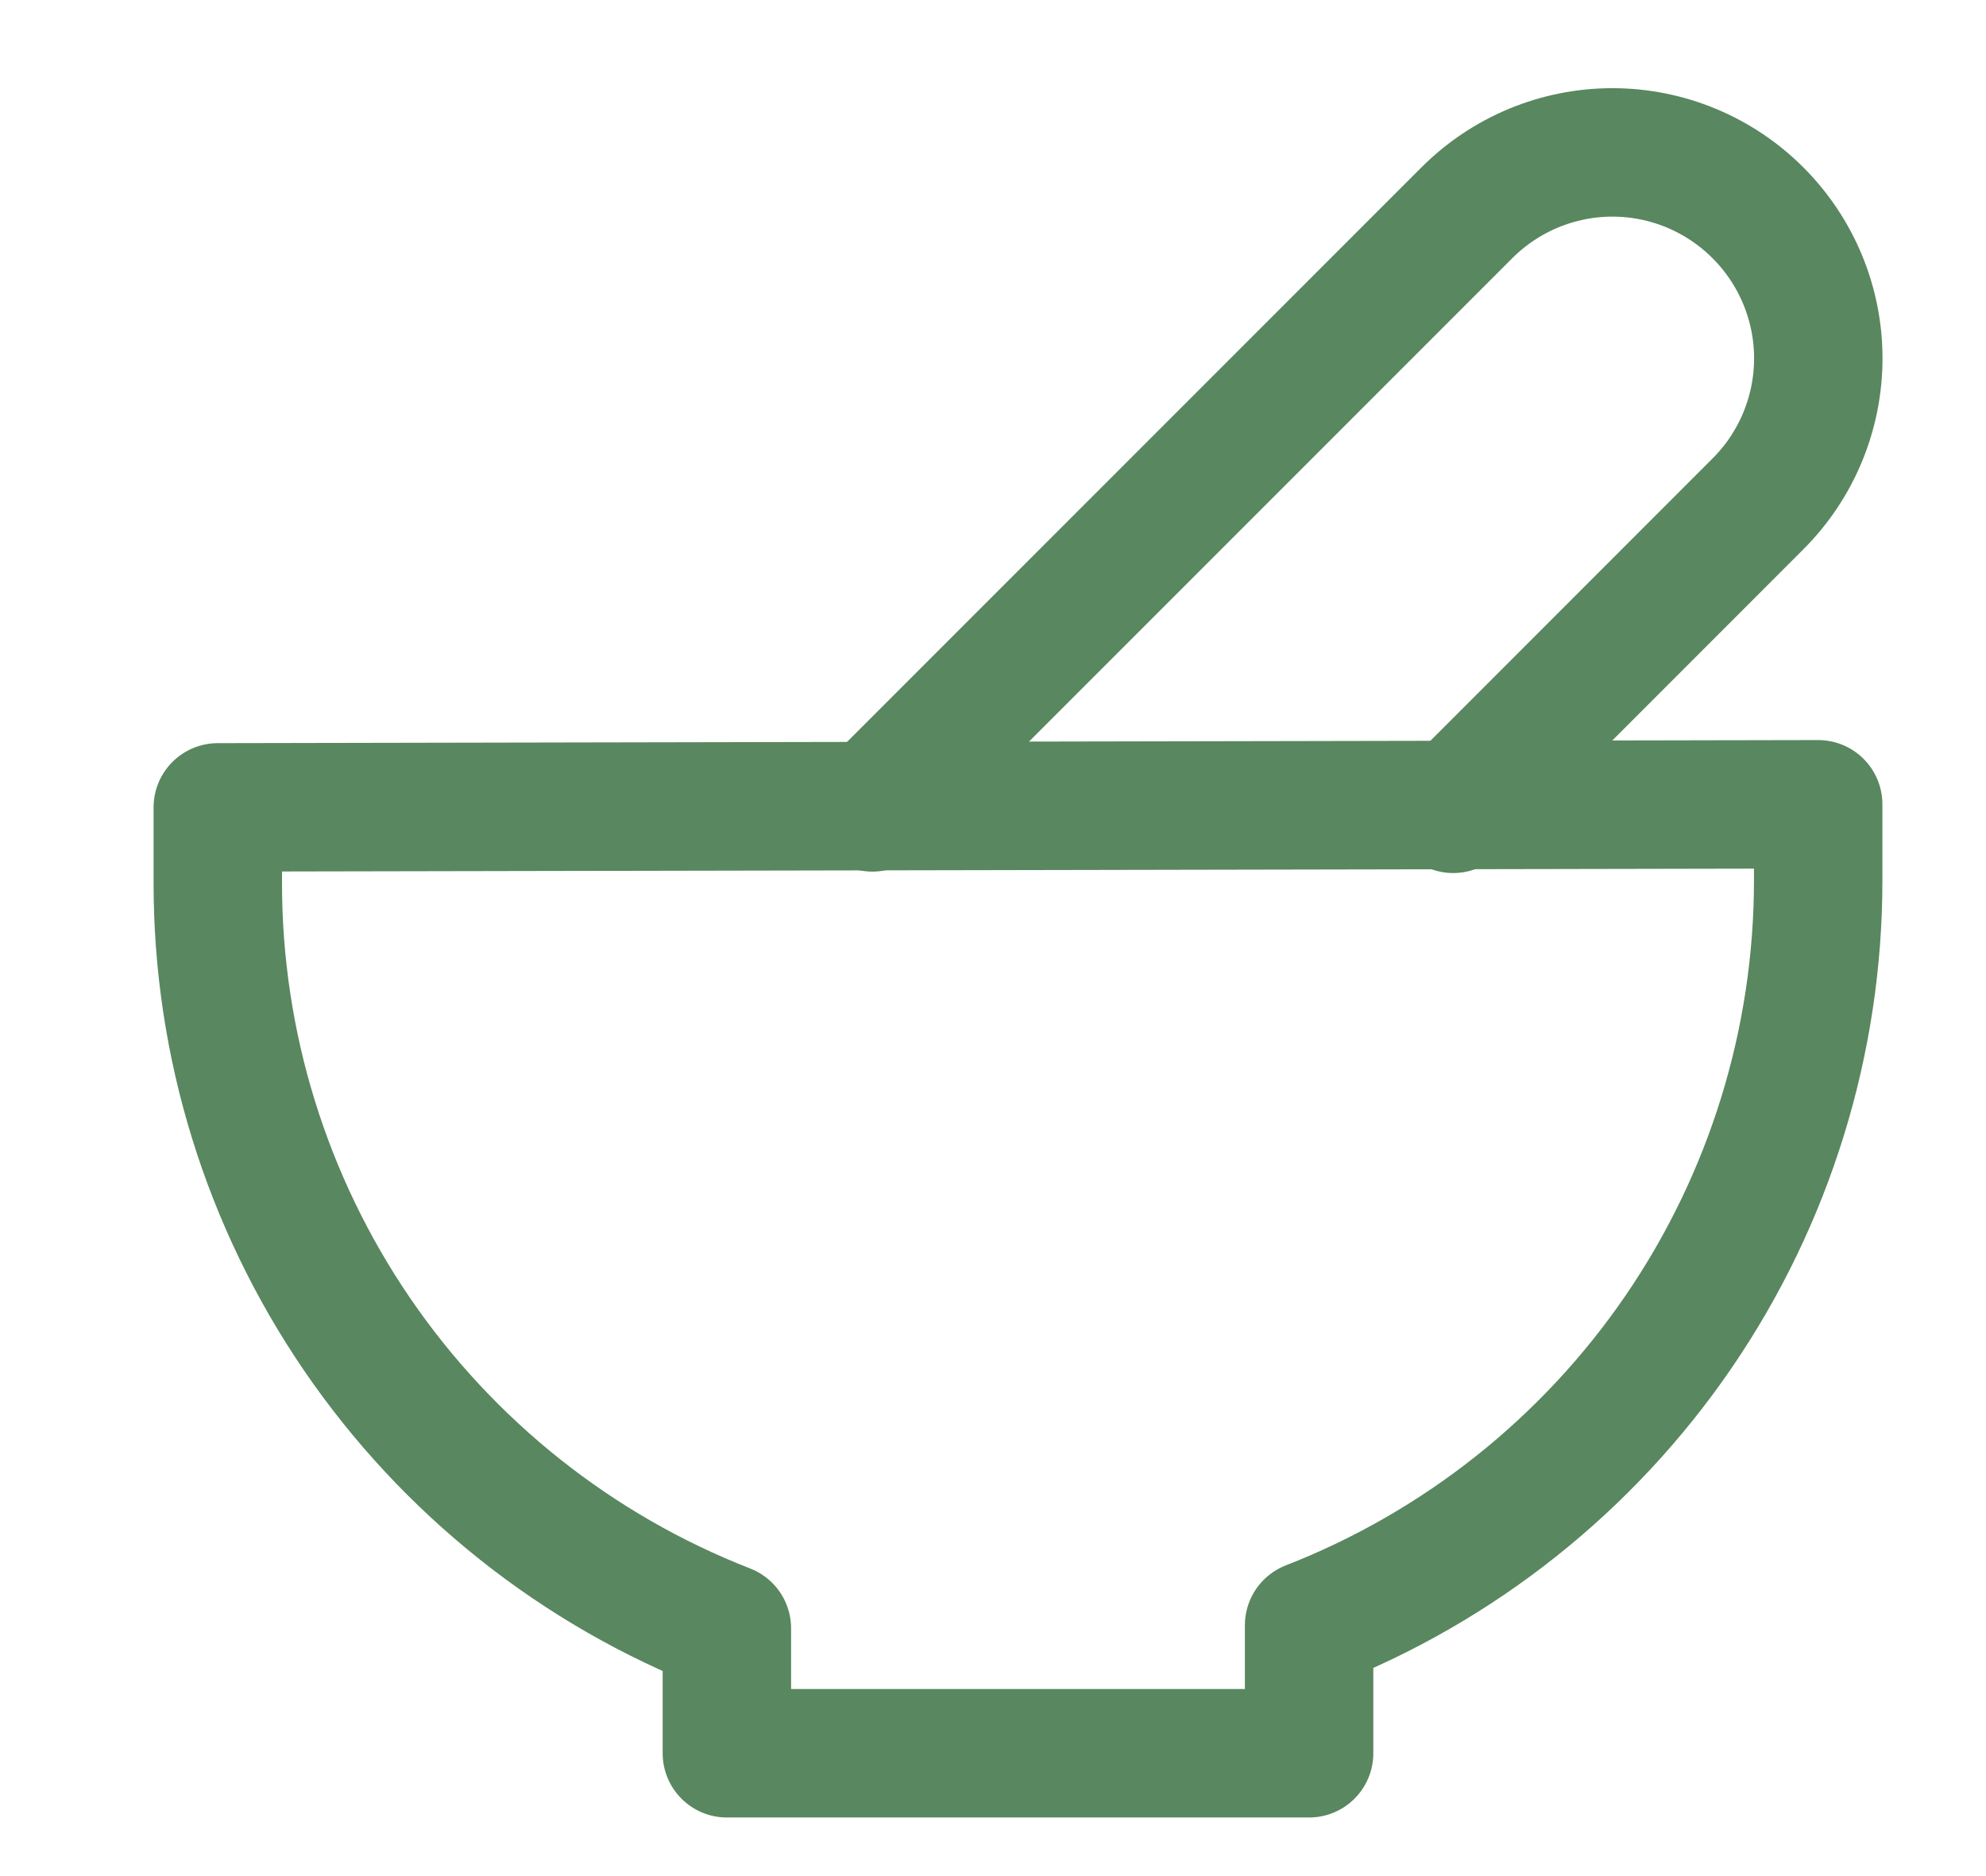
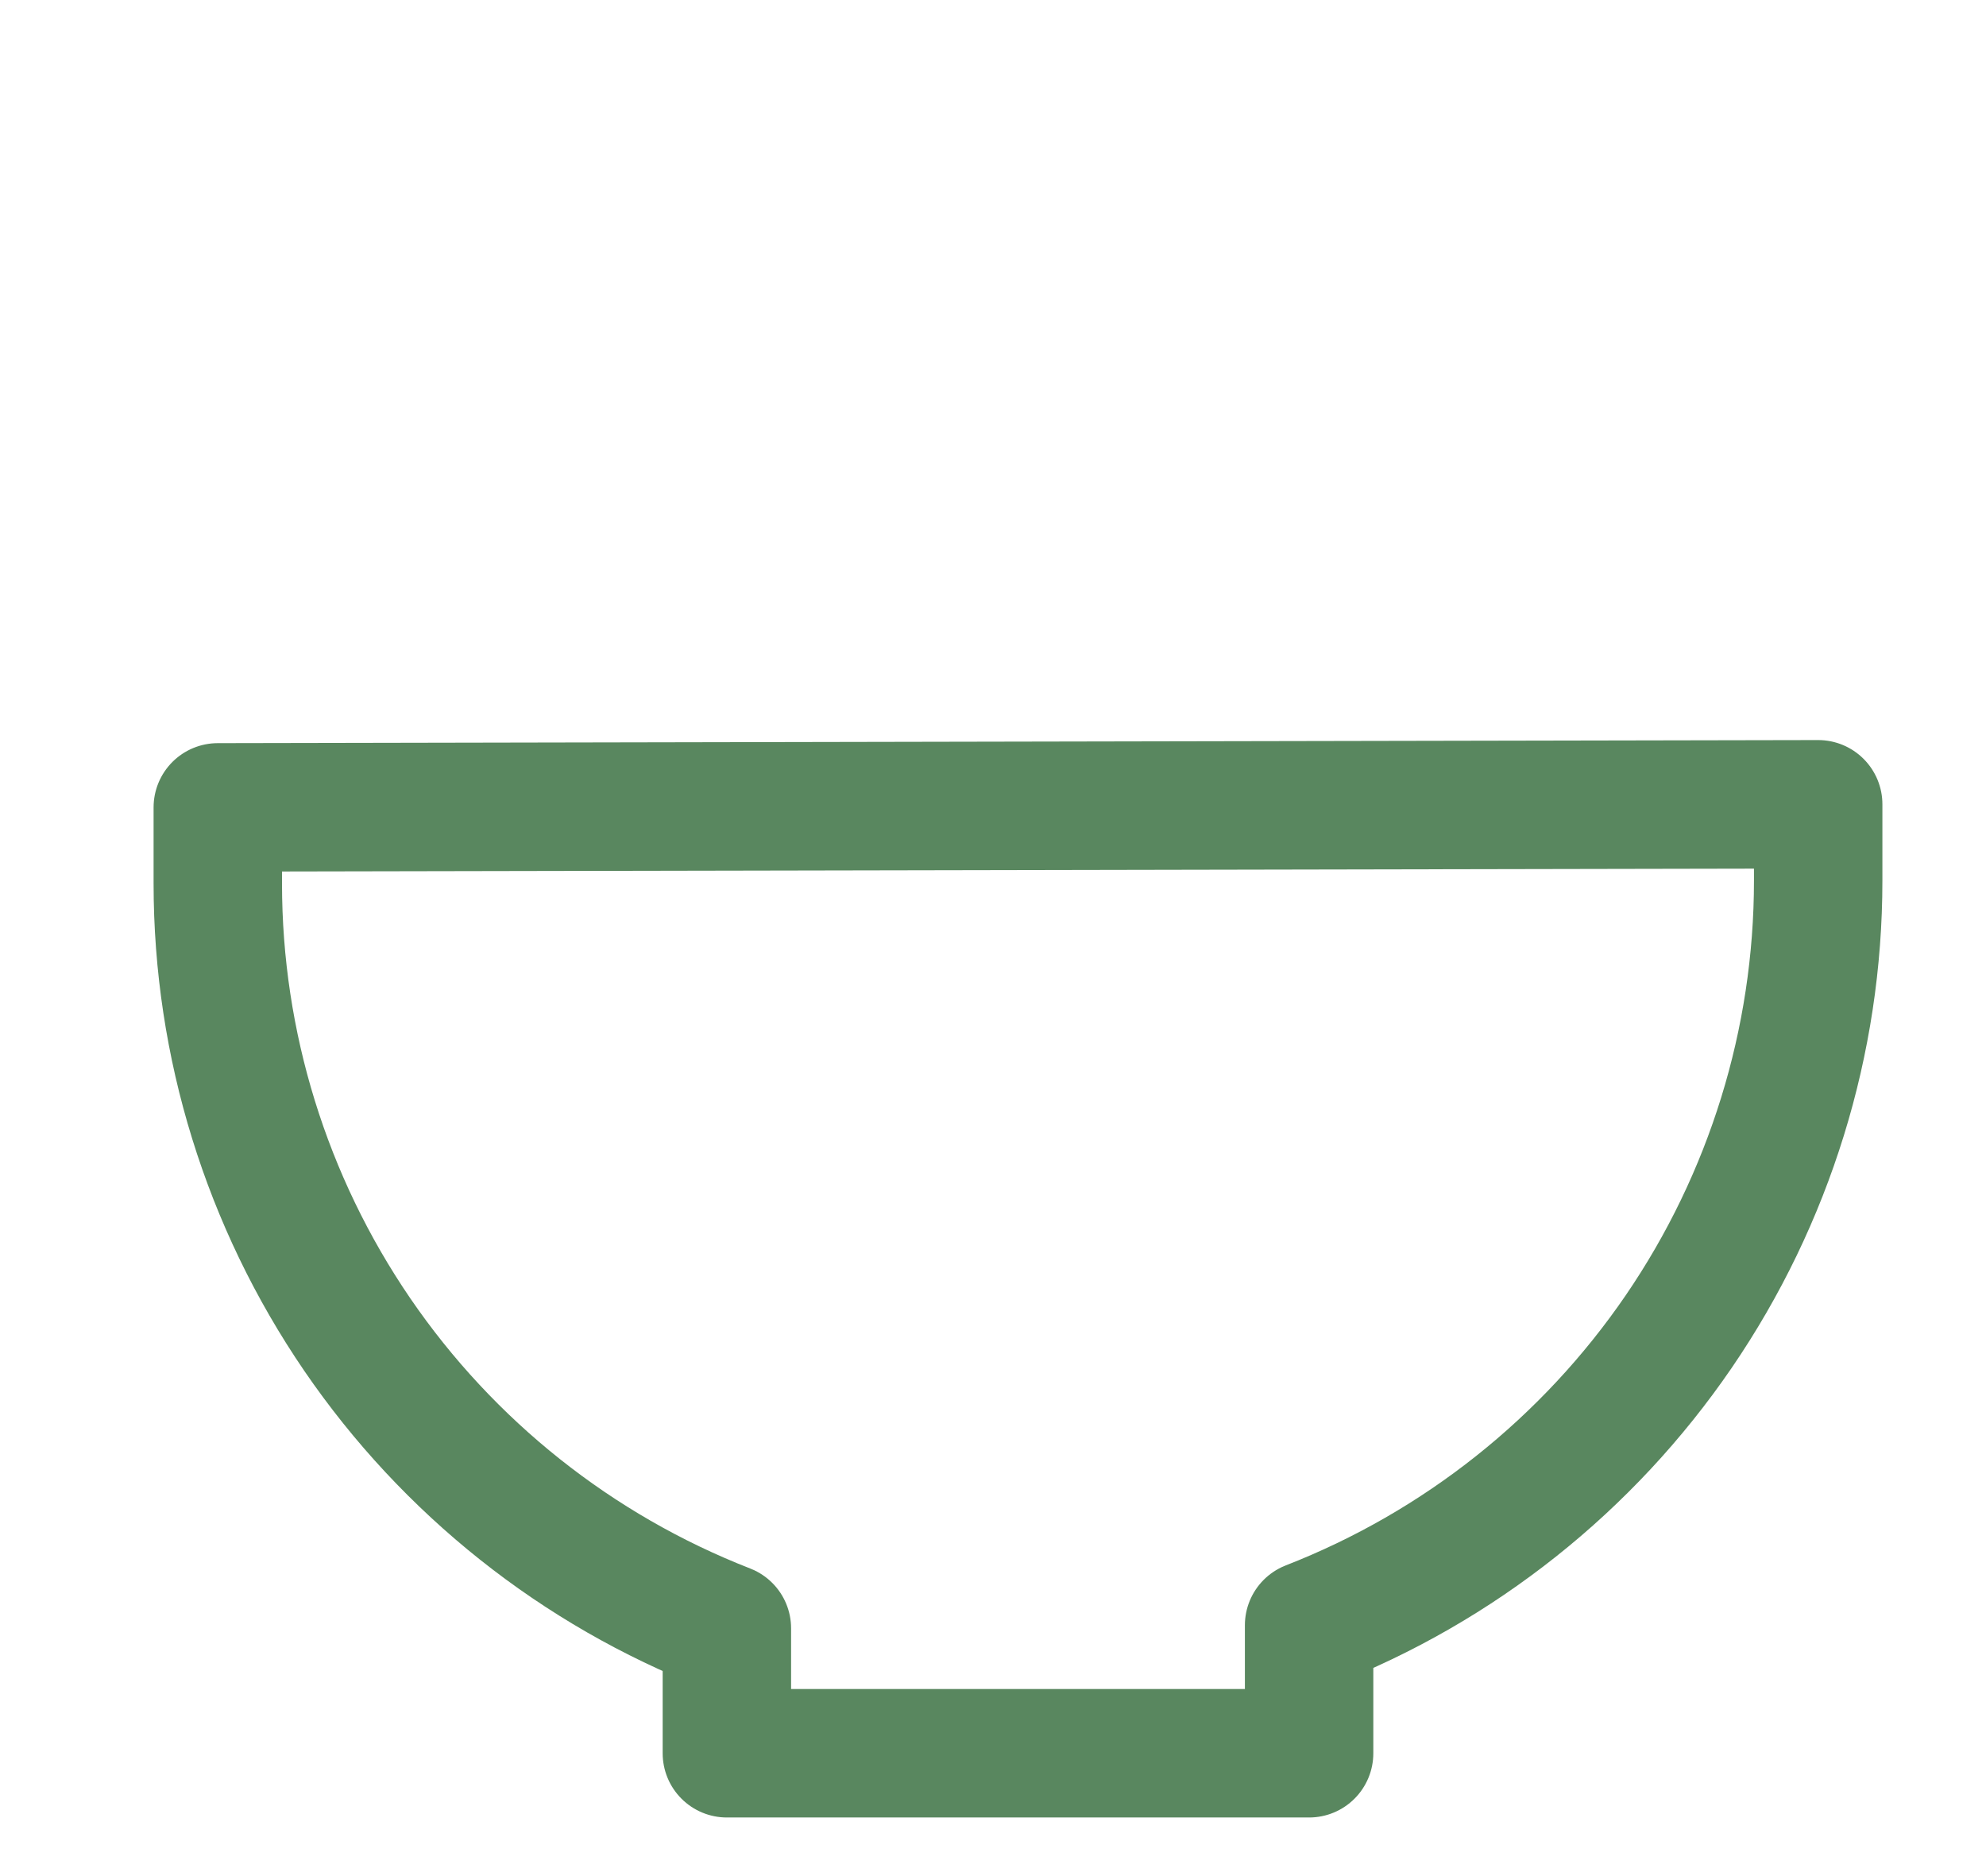
<svg xmlns="http://www.w3.org/2000/svg" width="18" height="17" viewBox="0 0 18 17" fill="none">
  <g clip-path="url(#clip0_1718_5108)">
    <path d="M1.974 7.316V8.006C1.974 9.465 2.415 10.889 3.238 12.093C4.062 13.297 5.229 14.225 6.588 14.755V15.887H11.865V14.727C13.224 14.197 14.391 13.27 15.215 12.066C16.038 10.862 16.479 9.437 16.479 7.979V7.288L1.974 7.316Z" stroke="#59875F" stroke-width="1.164" stroke-linecap="round" stroke-linejoin="round" />
-     <path d="M7.907 7.316L13.295 1.928C13.645 1.578 14.119 1.381 14.614 1.381C15.109 1.381 15.583 1.578 15.933 1.928C16.283 2.278 16.48 2.752 16.48 3.247C16.48 3.742 16.283 4.217 15.933 4.566L13.171 7.329" stroke="#59875F" stroke-width="1.164" stroke-linecap="round" stroke-linejoin="round" />
  </g>
  <defs>
    <clipPath id="clip0_1718_5108">
      <rect width="16.577" height="16.577" fill="white" transform="translate(0.938 0.346)" />
    </clipPath>
  </defs>
</svg>